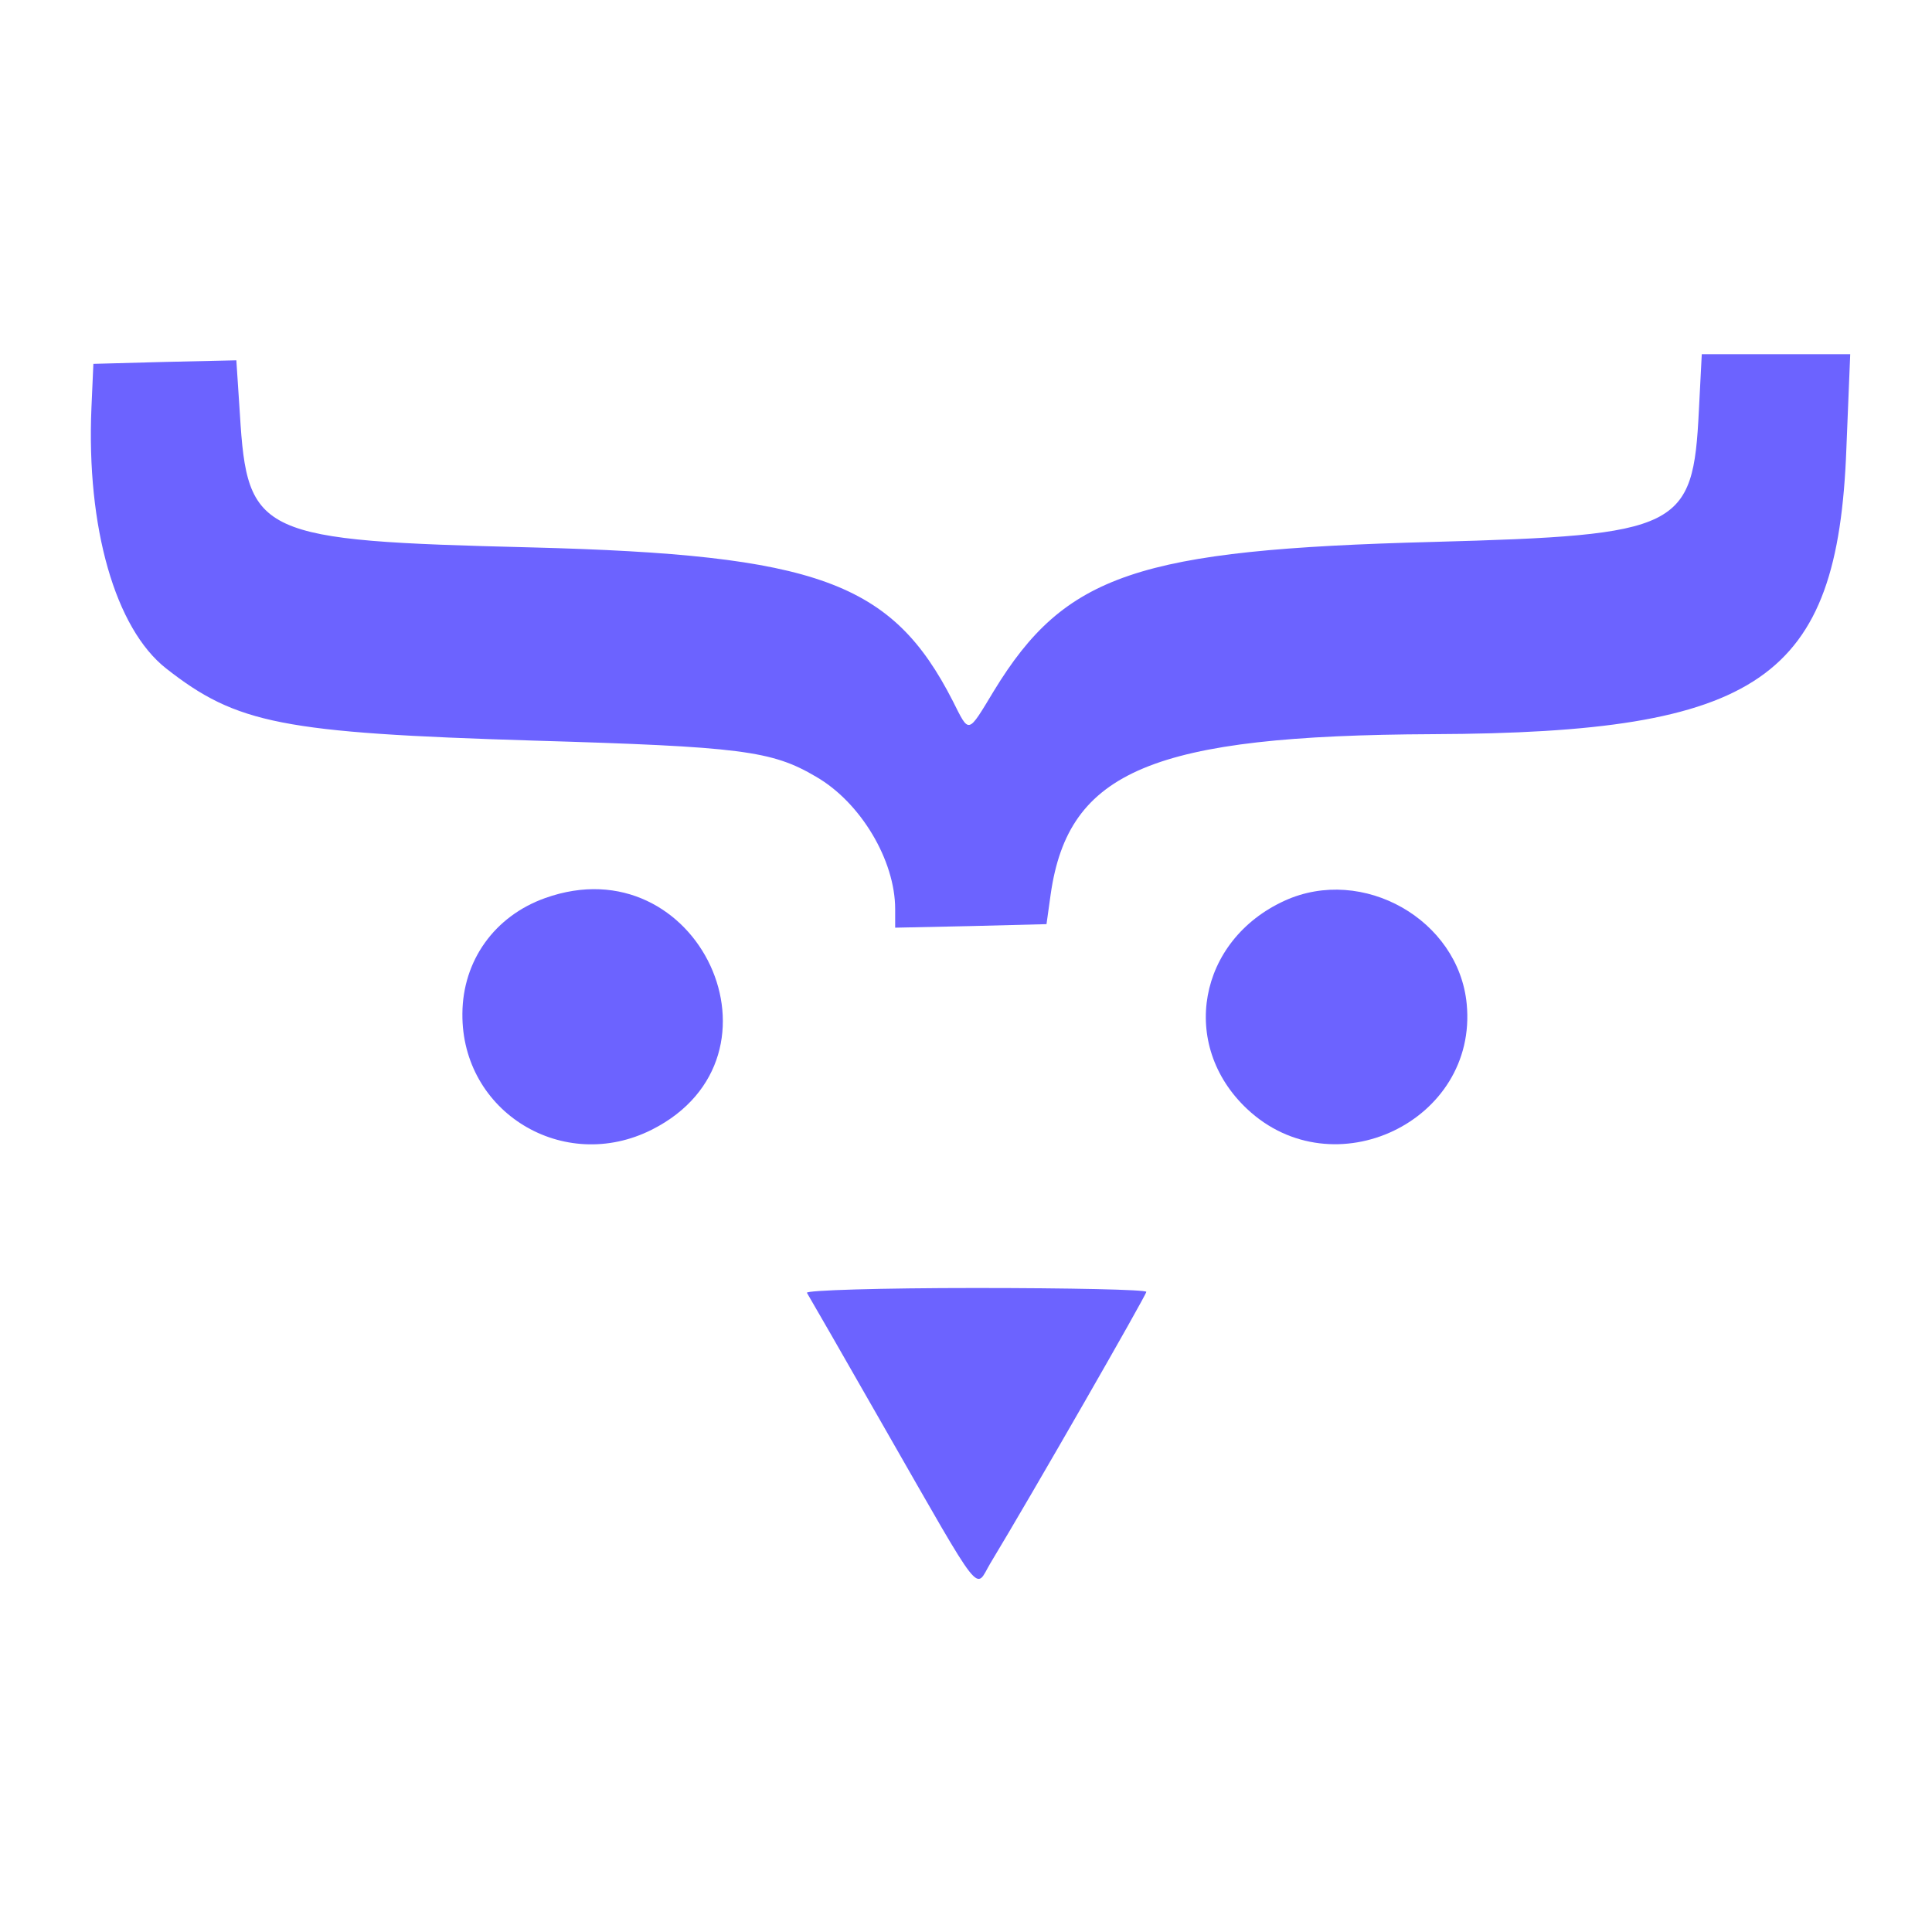
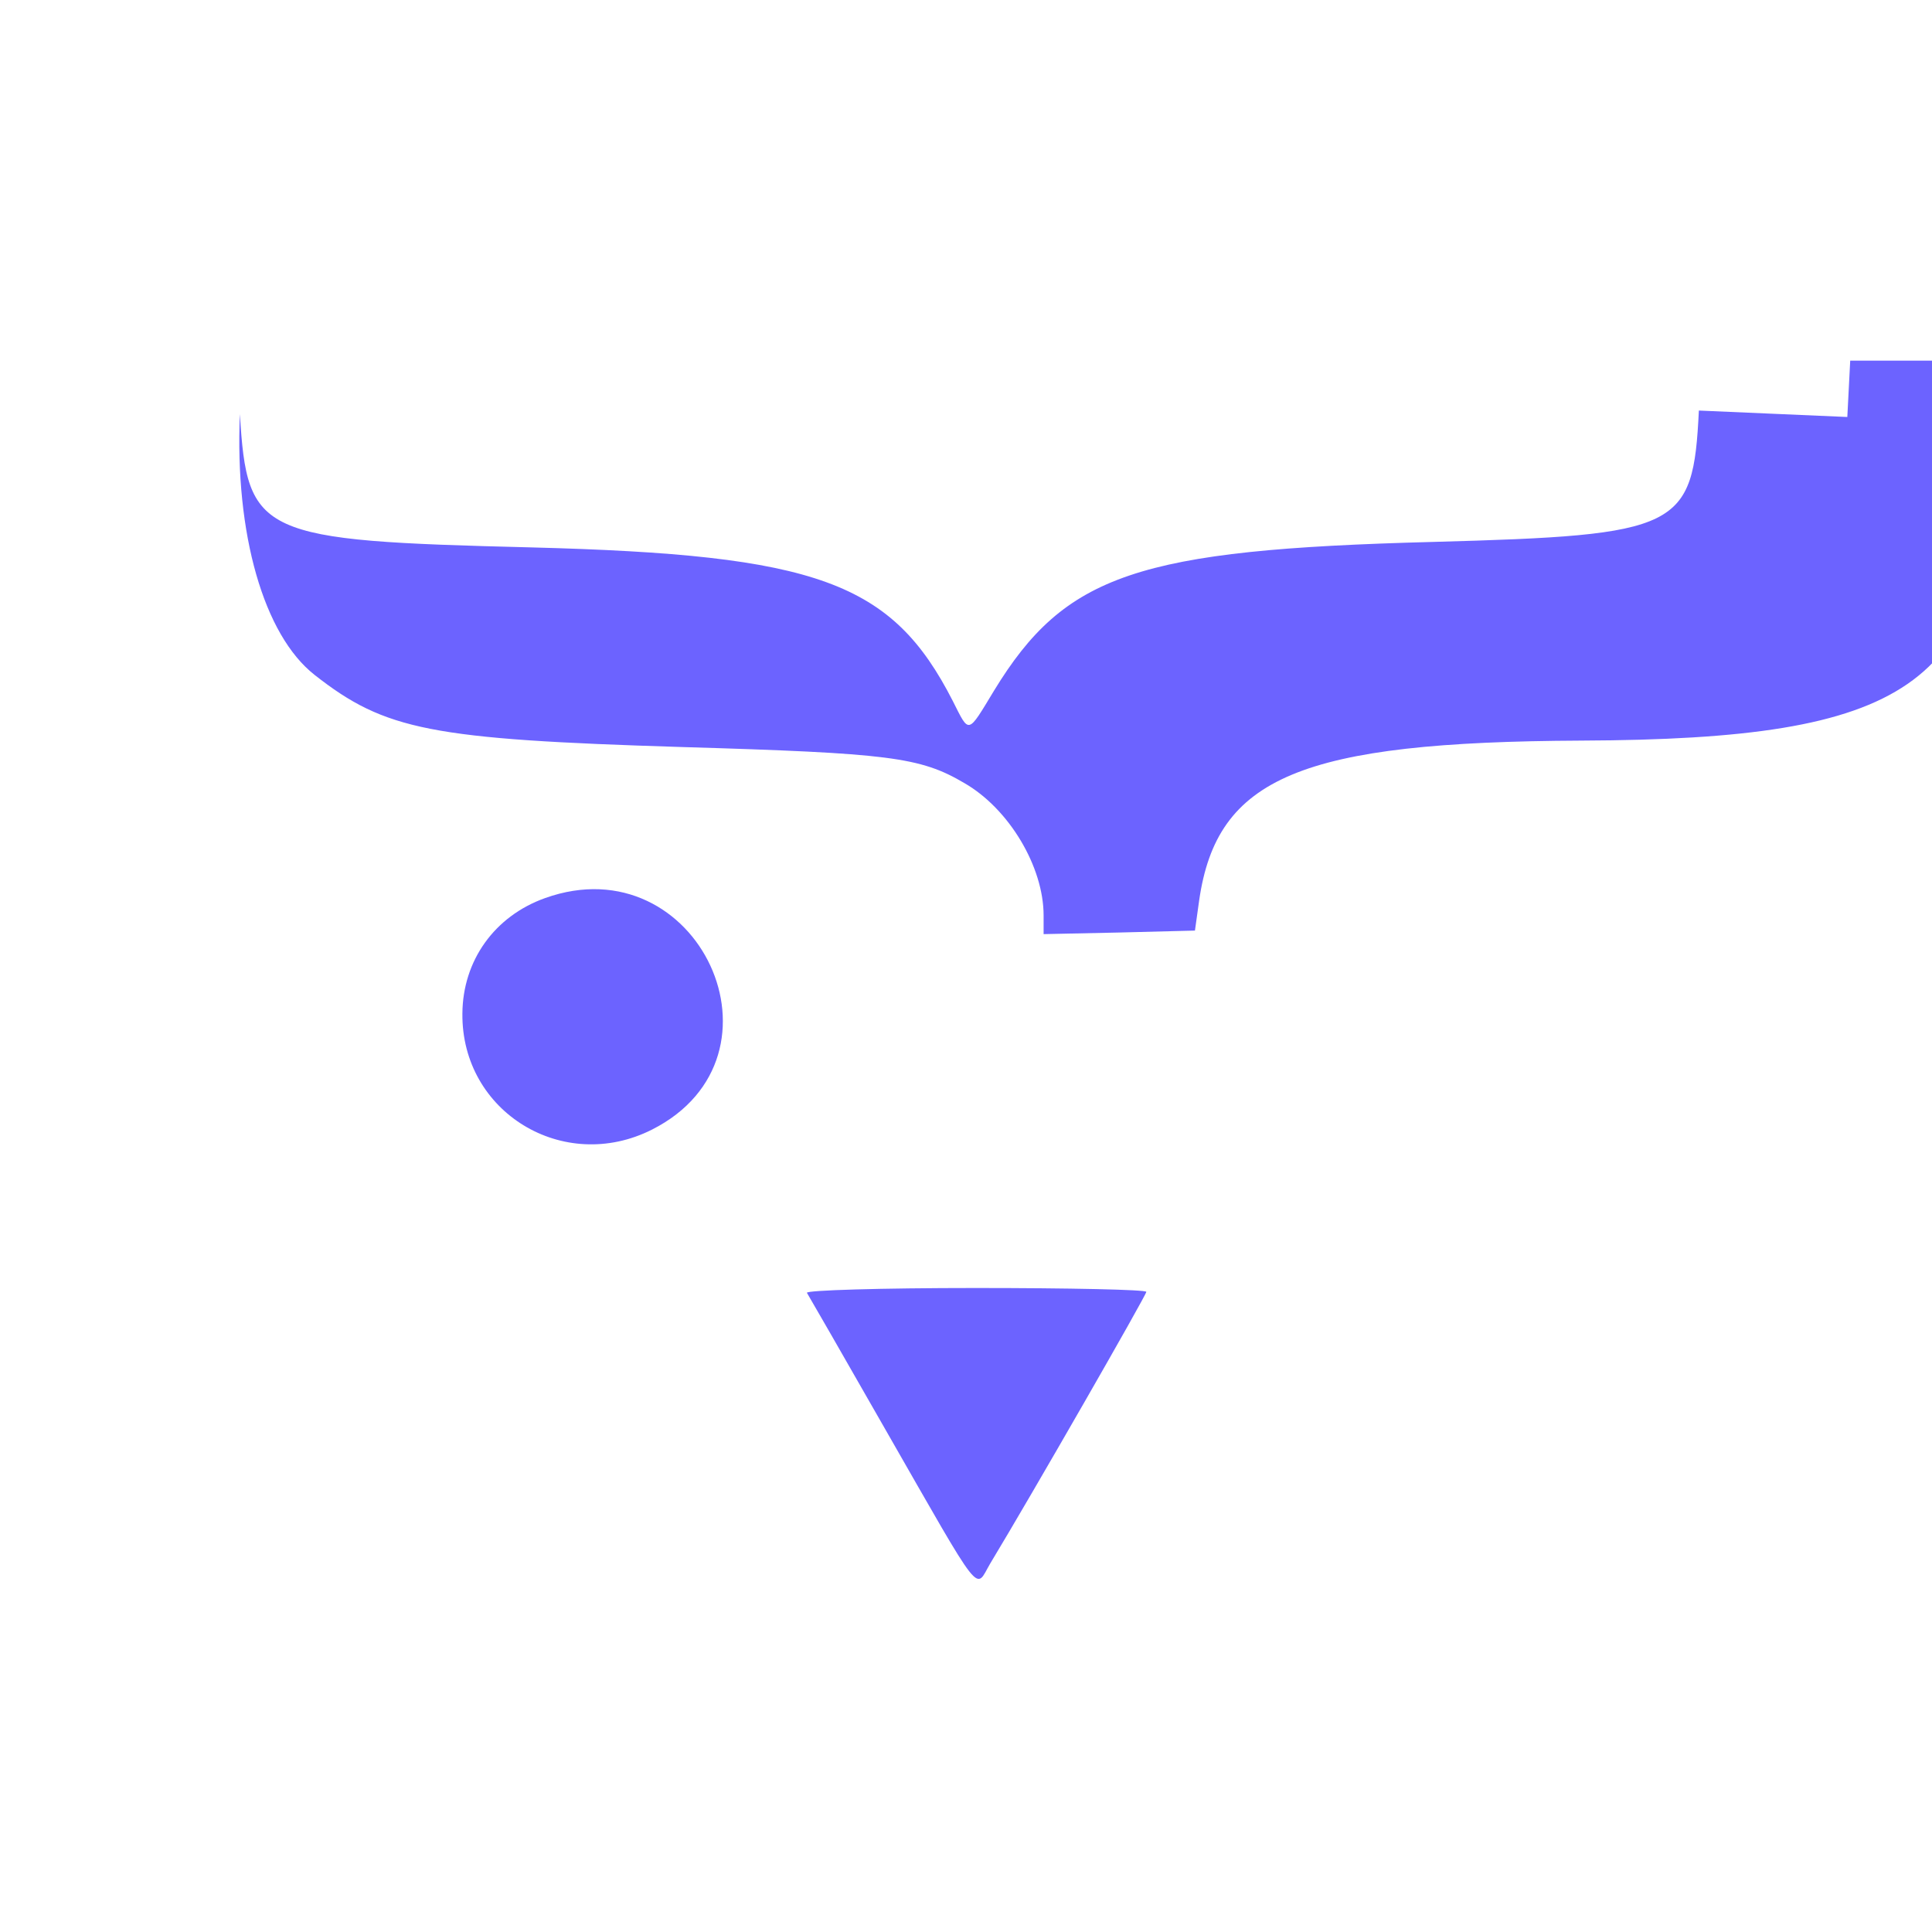
<svg xmlns="http://www.w3.org/2000/svg" version="1.0" width="300pt" height="300pt" viewBox="0 0 300 300" preserveAspectRatio="xMidYMid meet">
  <g transform="translate(0,300) scale(0.05,-0.05)" fill="#6c63ff" stroke="none">
-     <path d="M5276 4725 c-18 -368 -57 -387 -826 -408 -917 -24 -1142 -100 -1363 -462 -83 -137 -76 -135 -128 -32 -189 370 -420 454 -1309 477 -847 21 -882 37 -905 414 l-11 167 -222 -5 -222 -6 -6 -136 c-16 -372 74 -686 232 -810 219 -172 361 -200 1141 -224 643 -19 740 -31 877 -112 139 -80 246 -260 246 -411 l0 -58 235 5 235 6 13 93 c55 384 317 493 1187 497 1016 4 1257 170 1284 885 l12 295 -231 0 -230 0 -9 -175z" />
+     <path d="M5276 4725 c-18 -368 -57 -387 -826 -408 -917 -24 -1142 -100 -1363 -462 -83 -137 -76 -135 -128 -32 -189 370 -420 454 -1309 477 -847 21 -882 37 -905 414 c-16 -372 74 -686 232 -810 219 -172 361 -200 1141 -224 643 -19 740 -31 877 -112 139 -80 246 -260 246 -411 l0 -58 235 5 235 6 13 93 c55 384 317 493 1187 497 1016 4 1257 170 1284 885 l12 295 -231 0 -230 0 -9 -175z" />
    <path d="M1693 3211 c-157 -56 -256 -194 -257 -359 -3 -306 314 -499 589 -360 450 228 144 889 -332 719z" />
-     <path d="M3990 3203 c-270 -123 -329 -448 -117 -647 268 -252 717 -38 682 326 -25 262 -323 431 -565 321z" />
    <path d="M2506 1985 c5 -8 115 -199 244 -425 307 -536 277 -497 325 -416 130 215 485 834 485 844 0 7 -239 12 -531 12 -292 0 -527 -7 -523 -15z" />
  </g>
</svg>